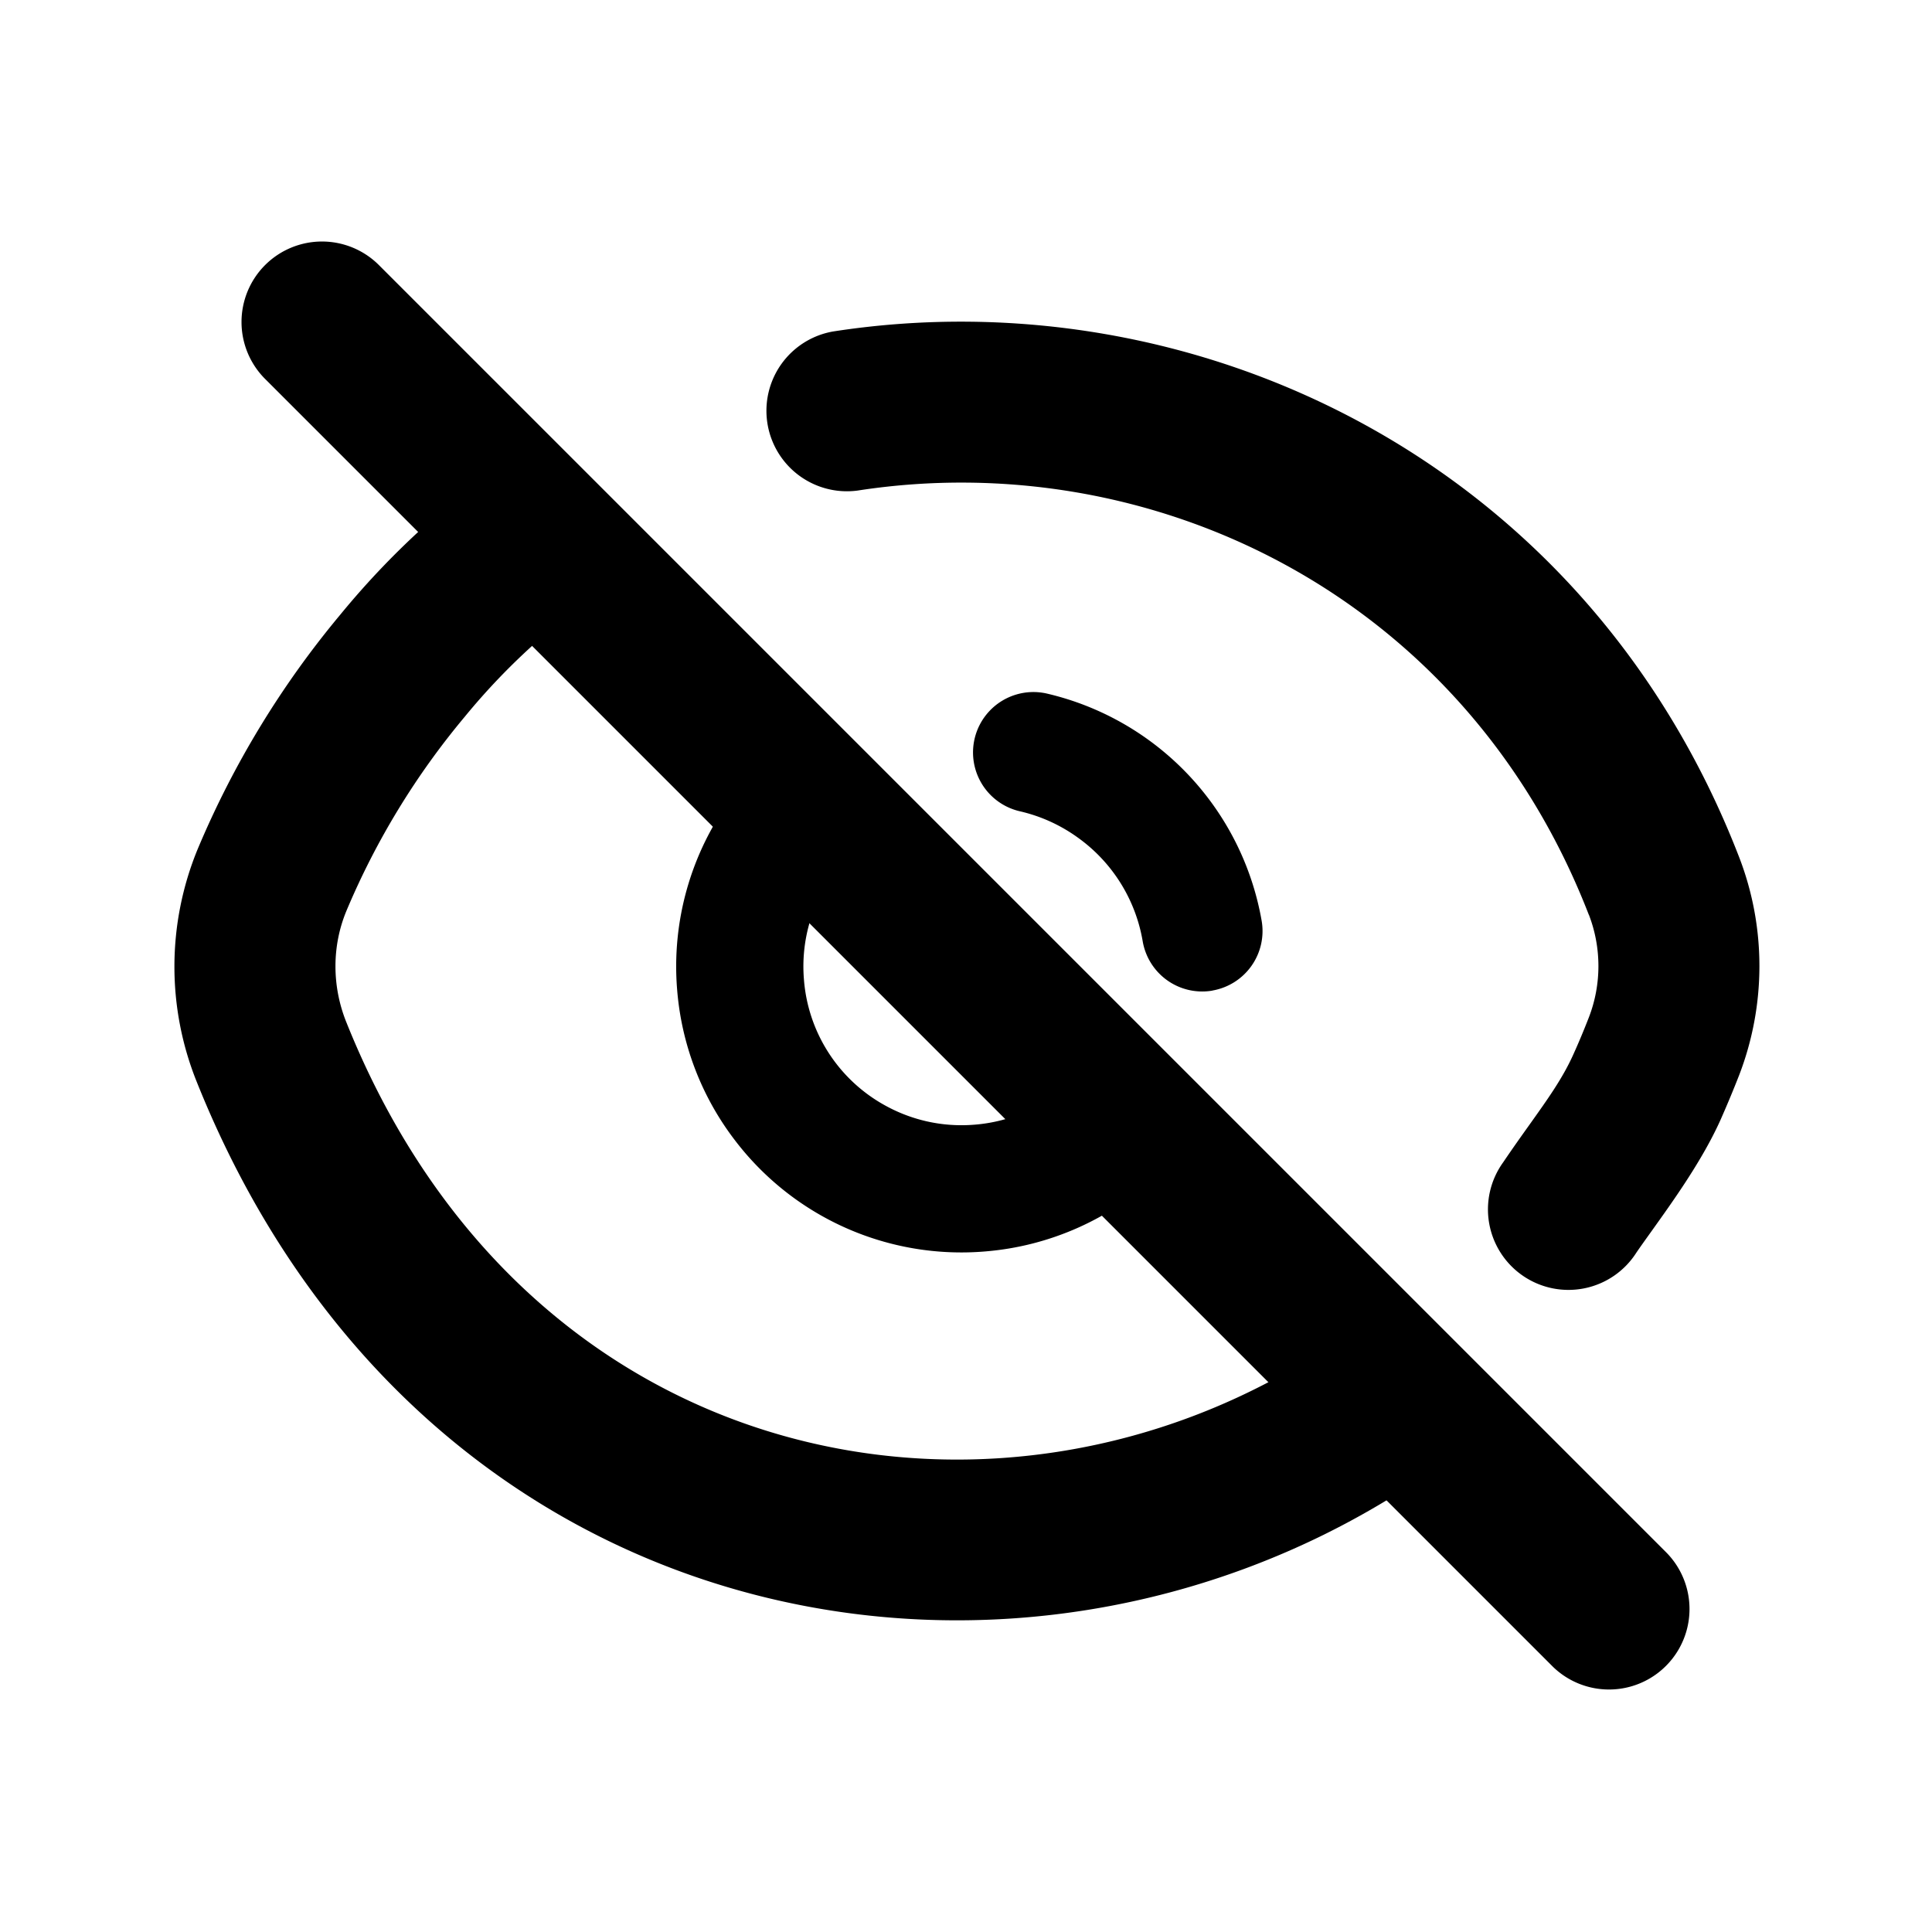
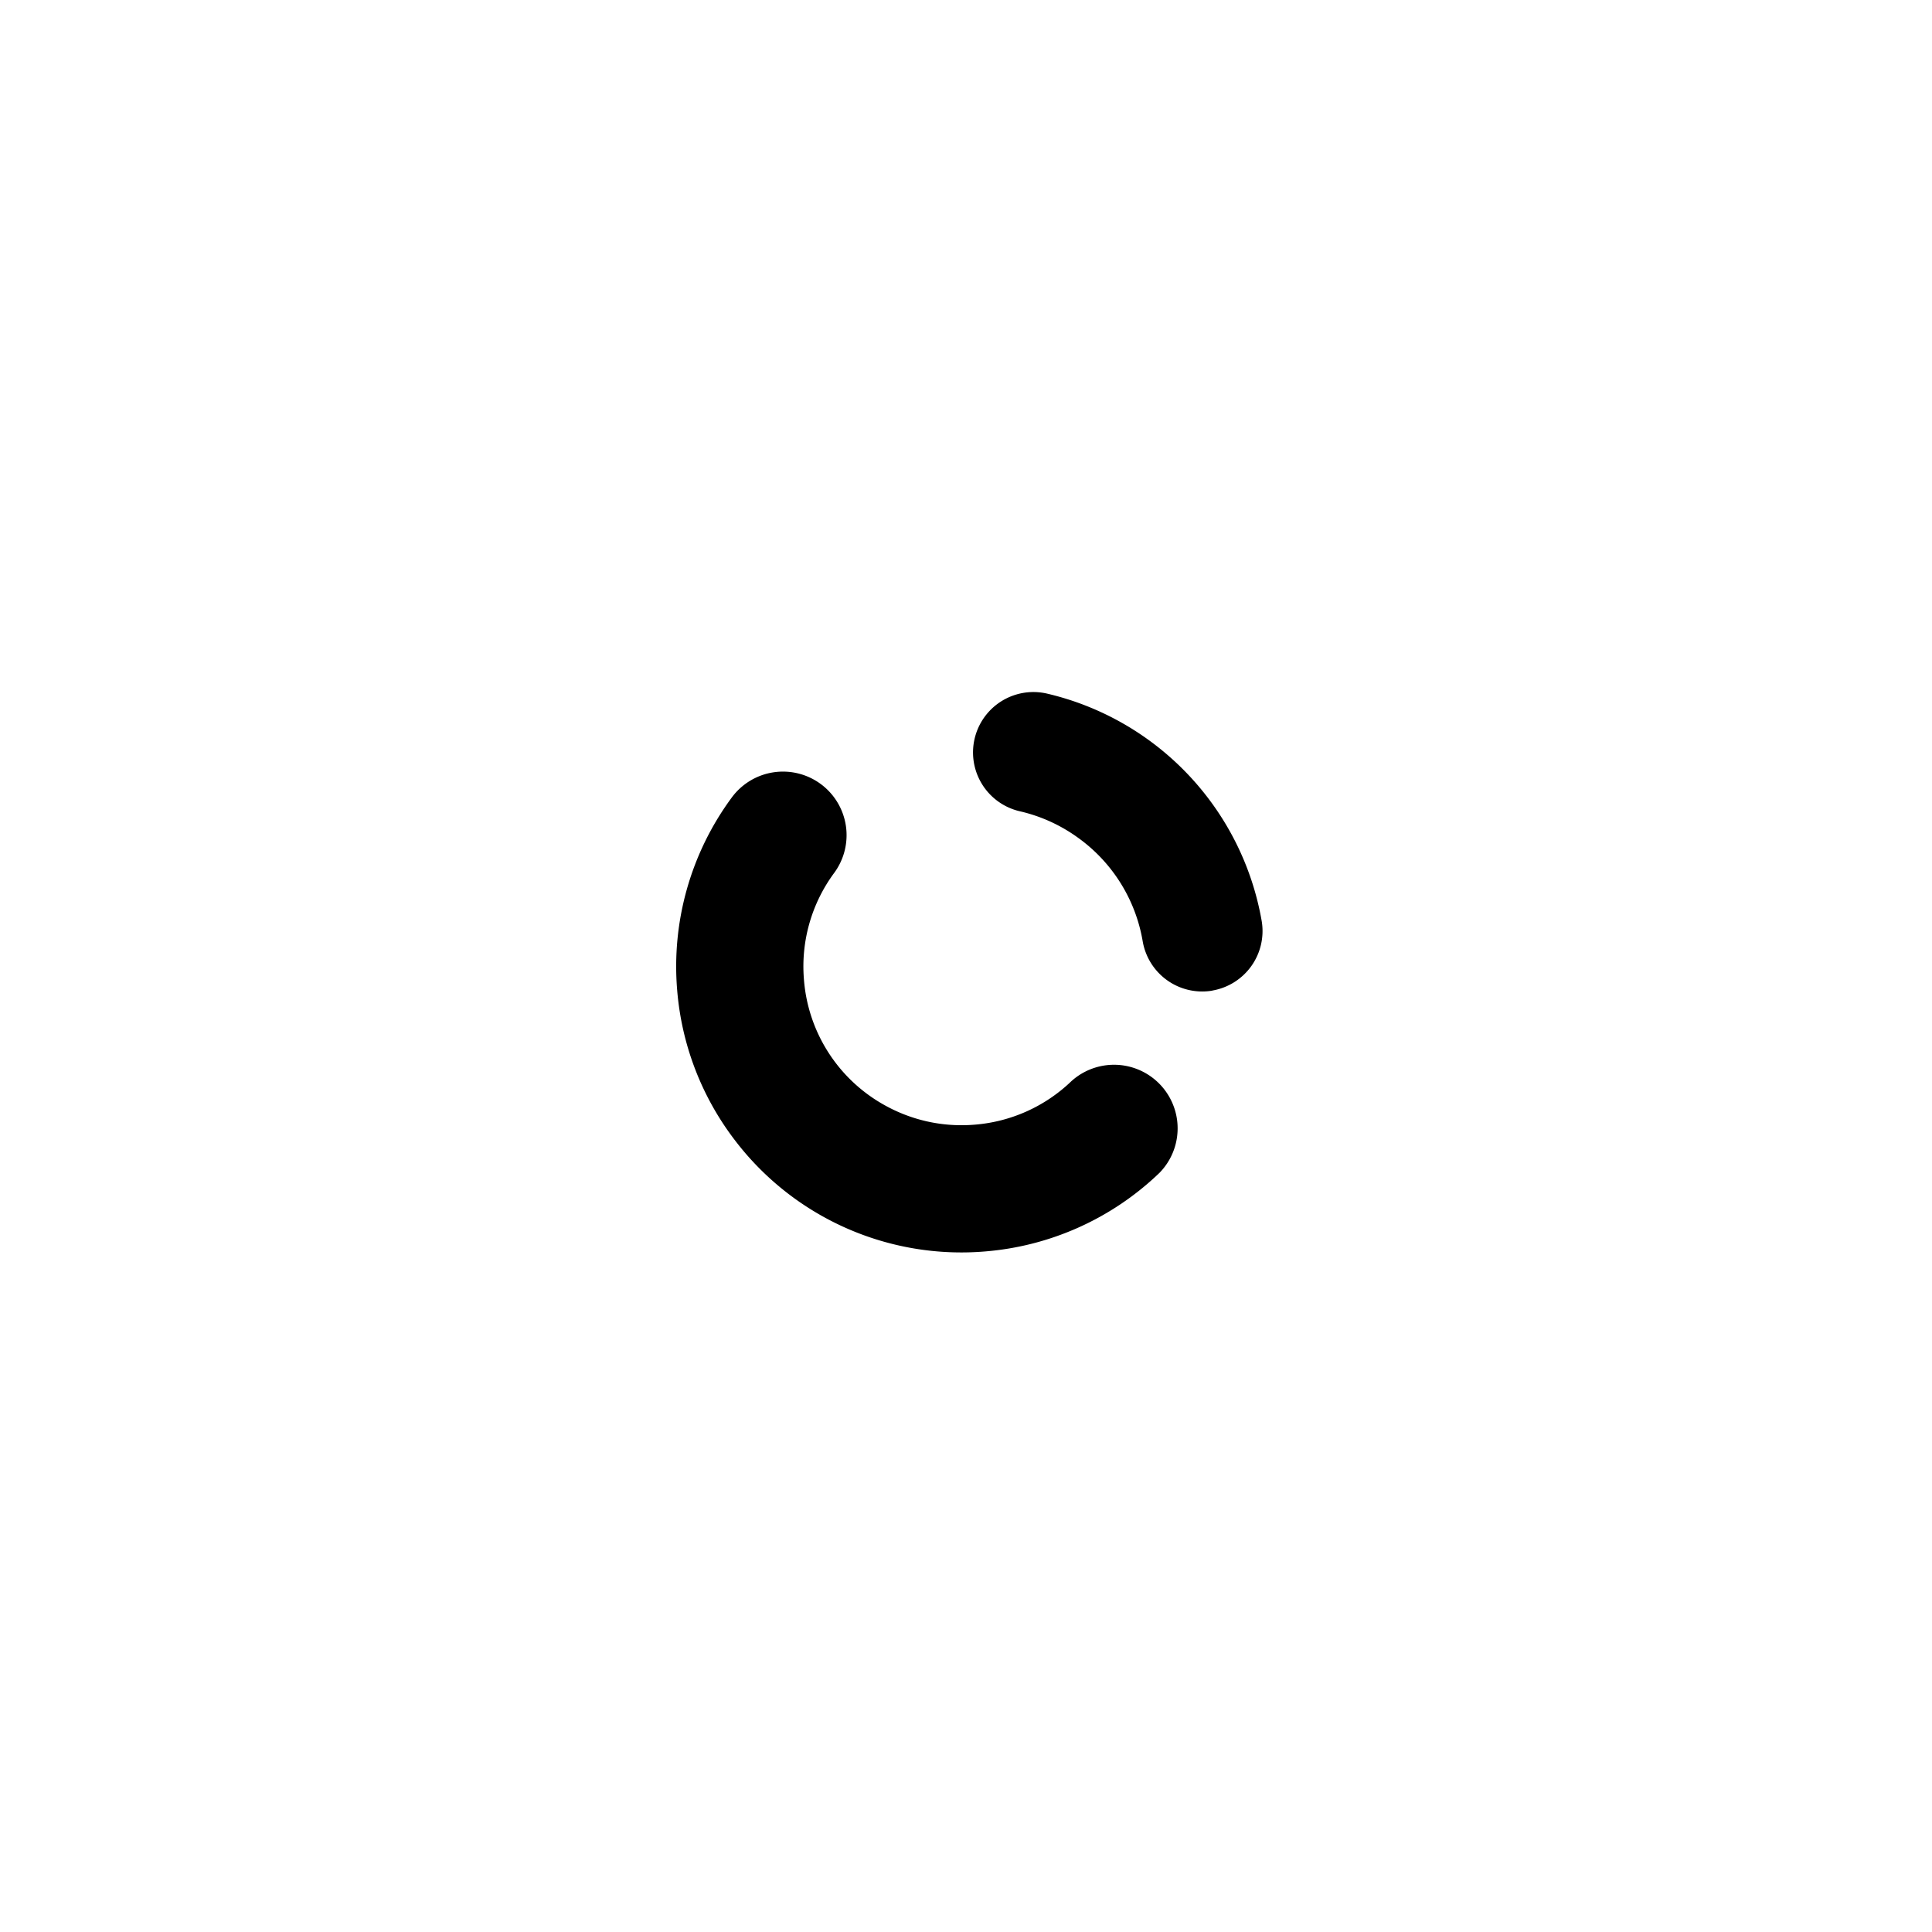
<svg xmlns="http://www.w3.org/2000/svg" width="24" height="24" viewBox="0 0 24 24">
-   <path fill-rule="evenodd" d="M3.293 3.293a1 1 0 0 1 1.414 0l16 16a1 1 0 0 1-1.414 1.414l-16-16a1 1 0 0 1 0-1.414Z" clip-rule="evenodd" />
-   <path fill-rule="evenodd" d="M19.737 11.364c-1.55-3.999-5.46-5.831-9.084-5.27a1 1 0 0 1-.306-1.976c4.47-.693 9.337 1.573 11.255 6.524.339.873.338 1.842.002 2.715-.073.187-.15.371-.23.552-.224.5-.587 1.006-.85 1.374-.075.105-.142.198-.196.277a1 1 0 1 1-1.656-1.12c.117-.173.226-.326.326-.466.23-.323.416-.582.55-.883.067-.148.13-.3.19-.454.158-.41.157-.865 0-1.273ZM6.747 6.562a1 1 0 0 1-.082 1.412 8.23 8.23 0 0 0-.892.93 9.475 9.475 0 0 0-1.47 2.412c-.18.434-.182.933 0 1.384 2.1 5.242 7.312 6.513 11.255 4.571.306-.15.605-.32.893-.51a1 1 0 0 1 1.098 1.672c-.358.235-.728.446-1.107.633-4.895 2.41-11.425.795-13.996-5.622a3.833 3.833 0 0 1 .01-2.897 11.473 11.473 0 0 1 1.77-2.91 10.23 10.23 0 0 1 1.11-1.157 1 1 0 0 1 1.41.082Z" clip-rule="evenodd" />
  <path fill-rule="evenodd" d="M10.195 9.739a.79.79 0 0 1 .168 1.104 1.955 1.955 0 0 0-.376 1.327 1.955 1.955 0 0 0 .995 1.555c.33.186.718.28 1.126.246a1.955 1.955 0 0 0 1.201-.54.79.79 0 0 1 1.094 1.139 3.535 3.535 0 0 1-2.167.976 3.536 3.536 0 0 1-3.101-1.374 3.535 3.535 0 0 1-.723-1.873 3.535 3.535 0 0 1 .679-2.393.79.79 0 0 1 1.104-.167Zm4.865 2.567a.75.75 0 0 1-.865-.613 1.993 1.993 0 0 0-.814-1.294 1.991 1.991 0 0 0-.712-.321.75.75 0 1 1 .337-1.462 3.522 3.522 0 0 1 2.667 2.824.75.75 0 0 1-.613.865Z" clip-rule="evenodd" />
</svg>